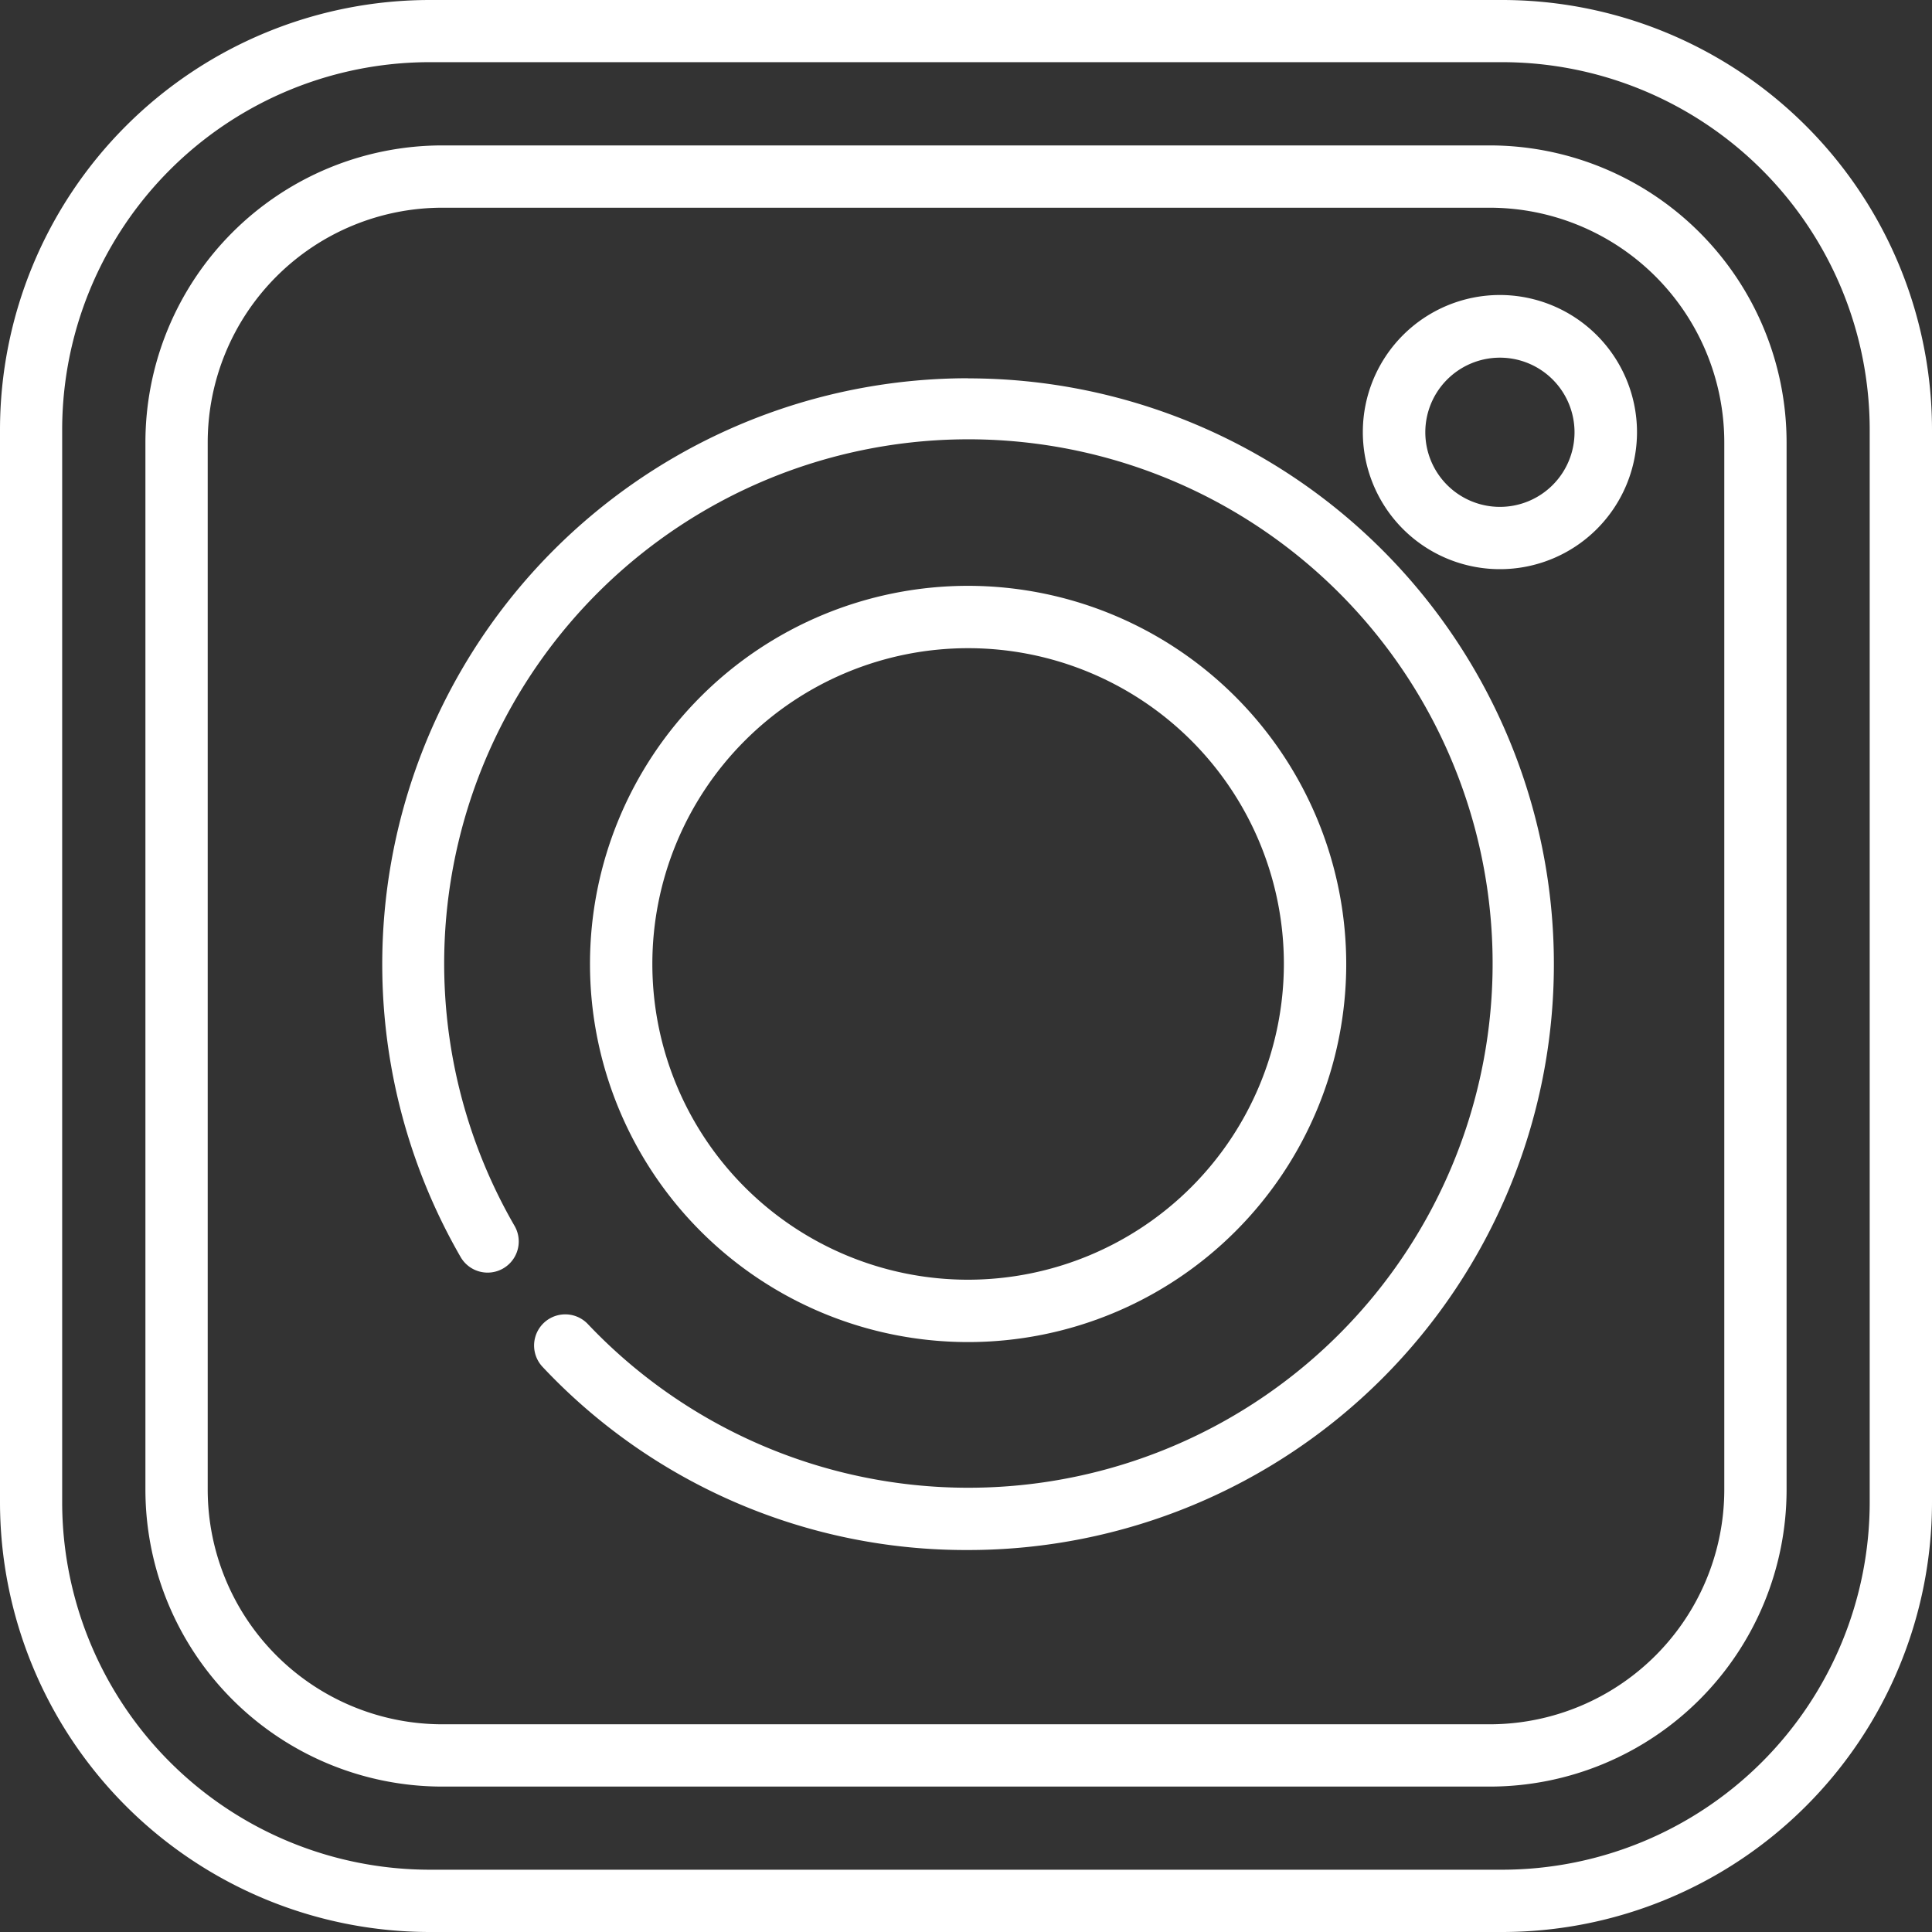
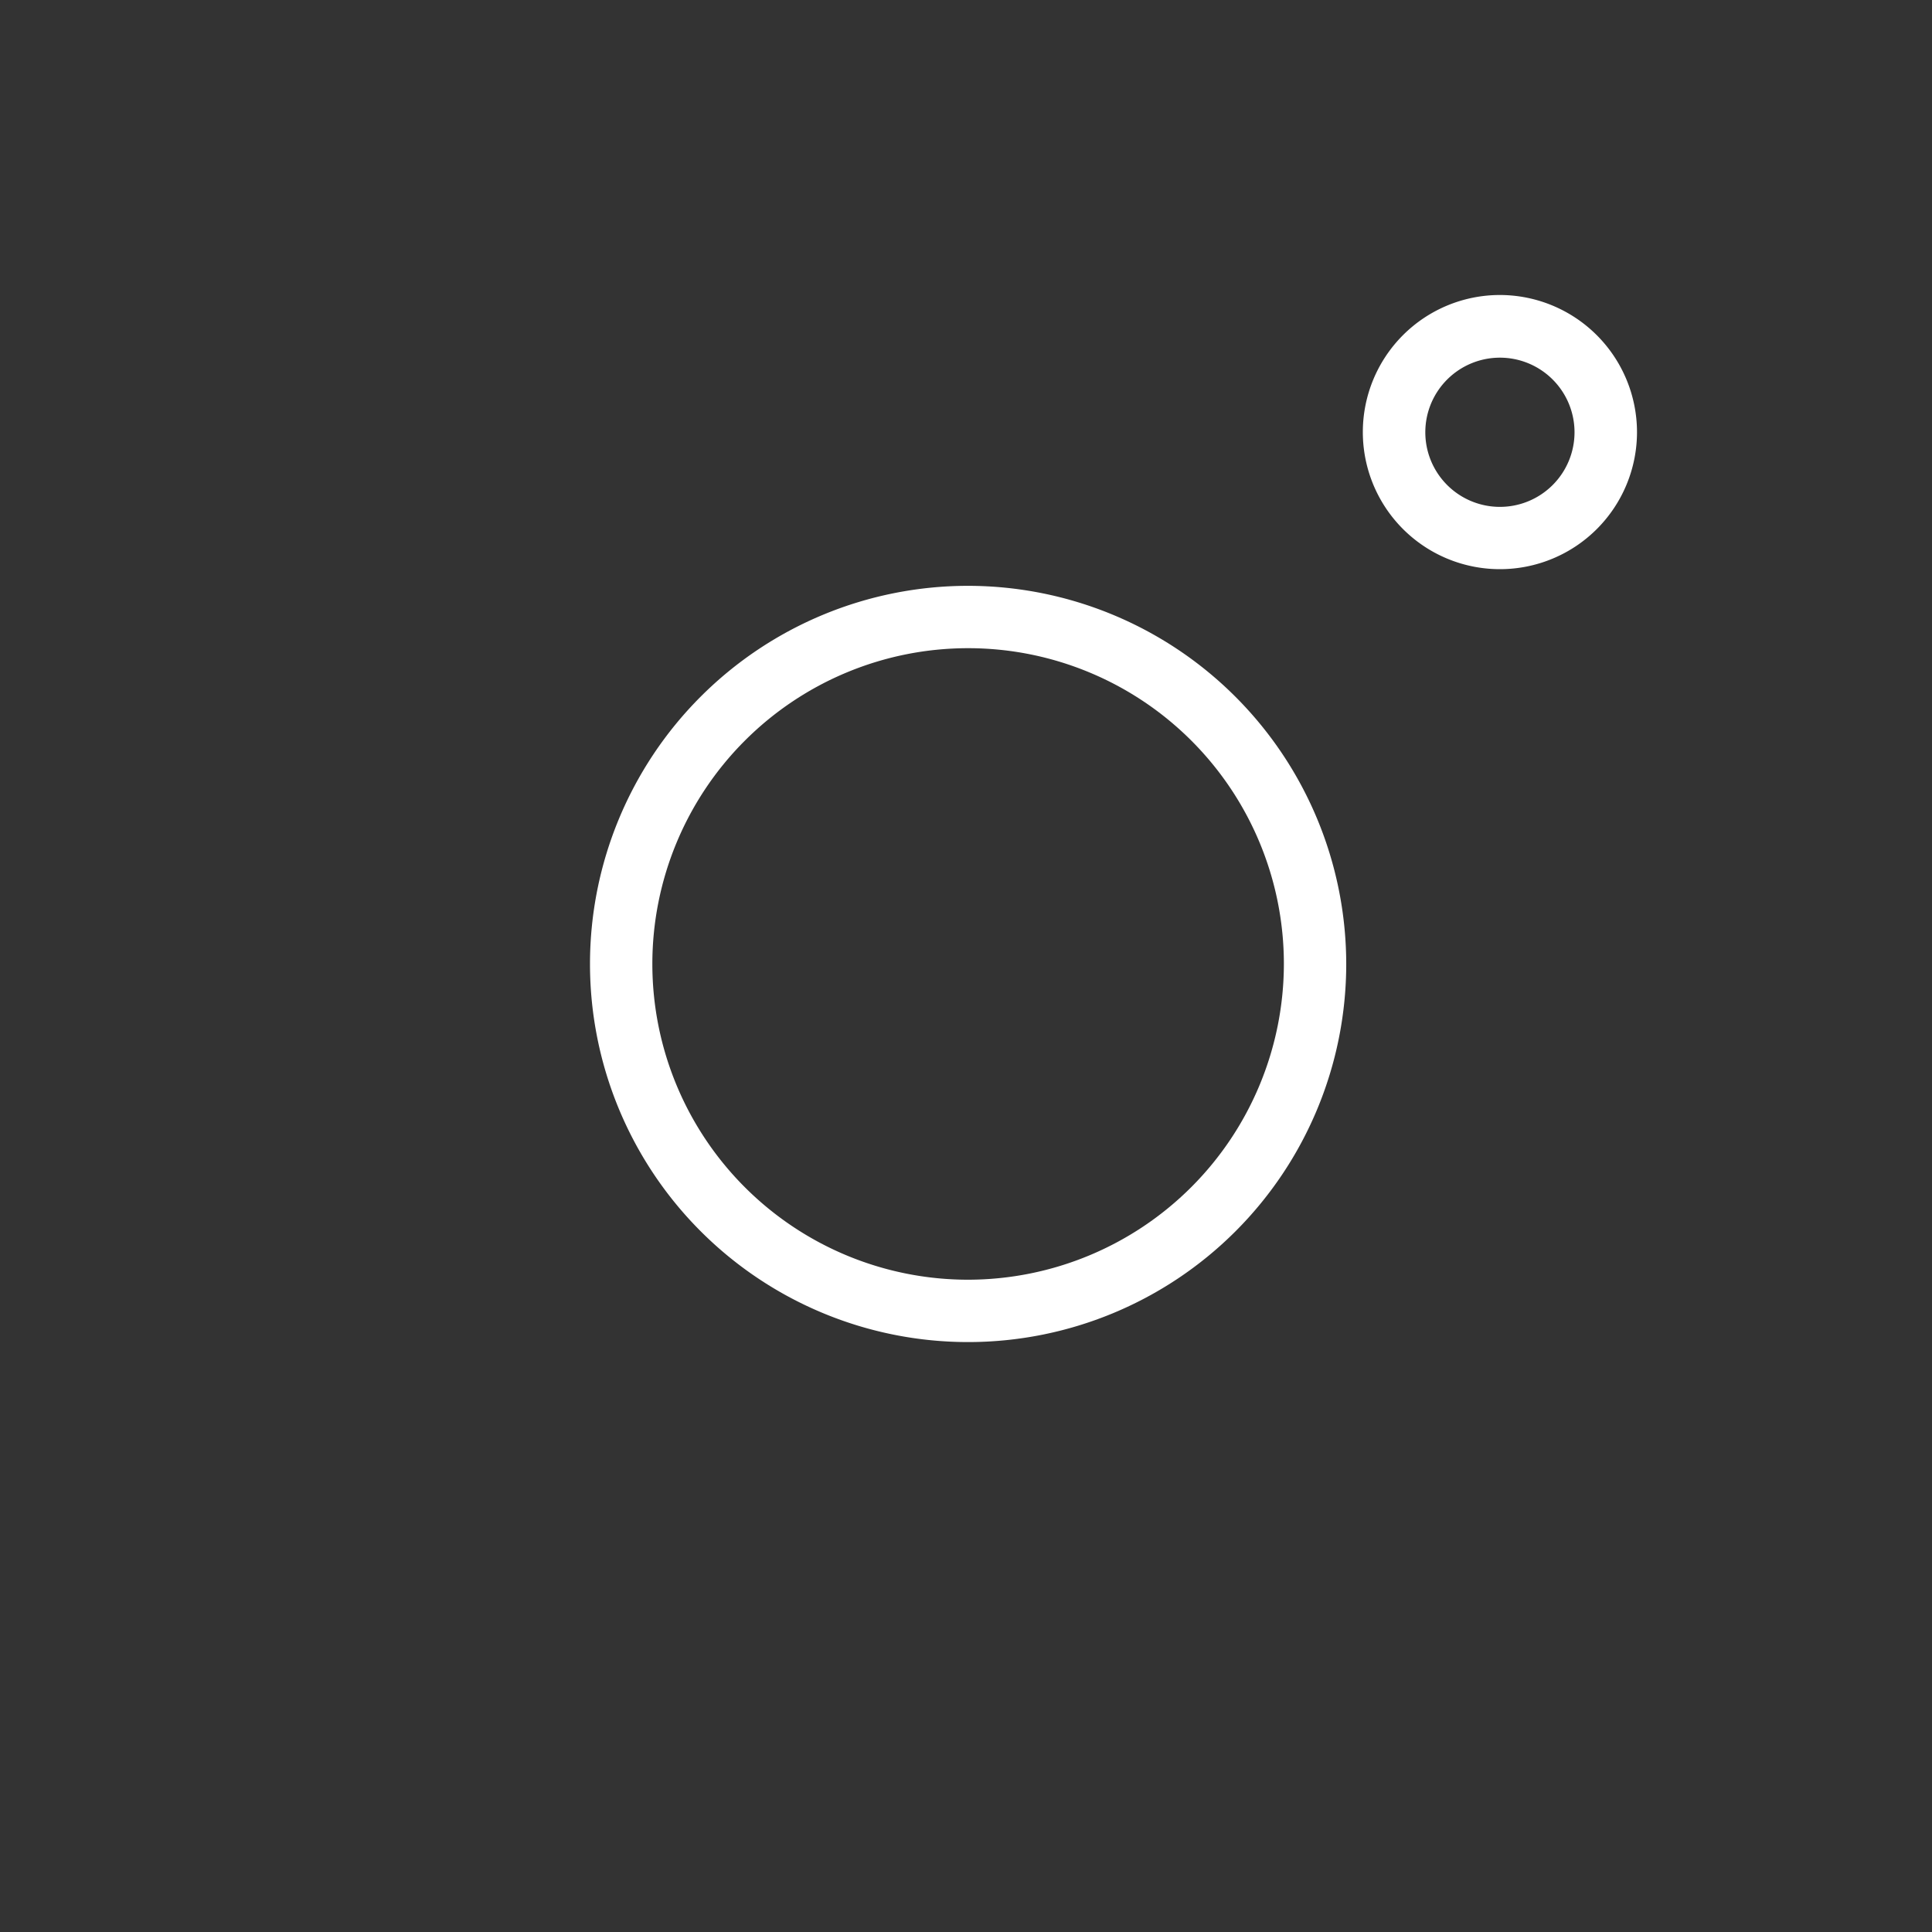
<svg xmlns="http://www.w3.org/2000/svg" id="instagram" width="31.076" height="31.076" viewBox="0 0 31.076 31.076">
  <rect x="0" y="0" width="31.076" height="31.076" fill="#333333" stroke="none" />
  <g id="Group_149" data-name="Group 149" transform="translate(6.148 6.082)">
    <g id="Group_148" data-name="Group 148">
-       <path id="Path_385" data-name="Path 385" d="M110.722,100.2a9.426,9.426,0,0,0-8.162,14.135.5.5,0,1,0,.868-.5,8.432,8.432,0,1,1,1.179,1.579.5.5,0,0,0-.728.689,9.338,9.338,0,0,0,6.843,2.945,9.423,9.423,0,1,0,0-18.846Z" transform="translate(-101.299 -100.198)" fill="#fff" />
-     </g>
+       </g>
  </g>
  <g id="Group_151" data-name="Group 151" transform="translate(9.49 9.423)">
    <g id="Group_150" data-name="Group 150">
      <path id="Path_386" data-name="Path 386" d="M162.435,155.252a6.082,6.082,0,1,0,6.082,6.082A6.088,6.088,0,0,0,162.435,155.252Zm0,11.161a5.079,5.079,0,1,1,5.079-5.079A5.085,5.085,0,0,1,162.435,166.413Z" transform="translate(-156.353 -155.252)" fill="#fff" />
    </g>
  </g>
  <g id="Group_153" data-name="Group 153" transform="translate(21.921 4.745)">
    <g id="Group_152" data-name="Group 152">
      <path id="Path_387" data-name="Path 387" d="M363.358,78.176a2.205,2.205,0,1,0,2.205,2.205A2.208,2.208,0,0,0,363.358,78.176Zm0,3.408a1.2,1.2,0,1,1,1.2-1.2A1.2,1.2,0,0,1,363.358,81.584Z" transform="translate(-361.153 -78.176)" fill="#fff" />
    </g>
  </g>
  <g id="Group_155" data-name="Group 155">
    <g id="Group_154" data-name="Group 154">
-       <path id="Path_388" data-name="Path 388" d="M24.159,0H6.917A6.917,6.917,0,0,0,0,6.917V24.159a6.917,6.917,0,0,0,6.917,6.917H24.159a6.917,6.917,0,0,0,6.917-6.917V6.917A6.917,6.917,0,0,0,24.159,0Zm5.915,24.159a5.915,5.915,0,0,1-5.915,5.915H6.917A5.915,5.915,0,0,1,1,24.159V6.917A5.915,5.915,0,0,1,6.917,1H24.159a5.915,5.915,0,0,1,5.915,5.915V24.159Z" fill="#fff" />
-     </g>
+       </g>
  </g>
  <g id="Group_157" data-name="Group 157" transform="translate(2.339 2.339)">
    <g id="Group_156" data-name="Group 156">
-       <path id="Path_389" data-name="Path 389" d="M60.158,38.538H43.316a4.778,4.778,0,0,0-4.778,4.778V60.158a4.778,4.778,0,0,0,4.778,4.778H60.158a4.778,4.778,0,0,0,4.778-4.778V43.316A4.779,4.779,0,0,0,60.158,38.538Zm3.776,21.62a3.776,3.776,0,0,1-3.776,3.776H43.316a3.776,3.776,0,0,1-3.776-3.776V43.316a3.776,3.776,0,0,1,3.776-3.776H60.158a3.776,3.776,0,0,1,3.776,3.776V60.158Z" transform="translate(-38.538 -38.538)" fill="#fff" />
-     </g>
+       </g>
  </g>
</svg>